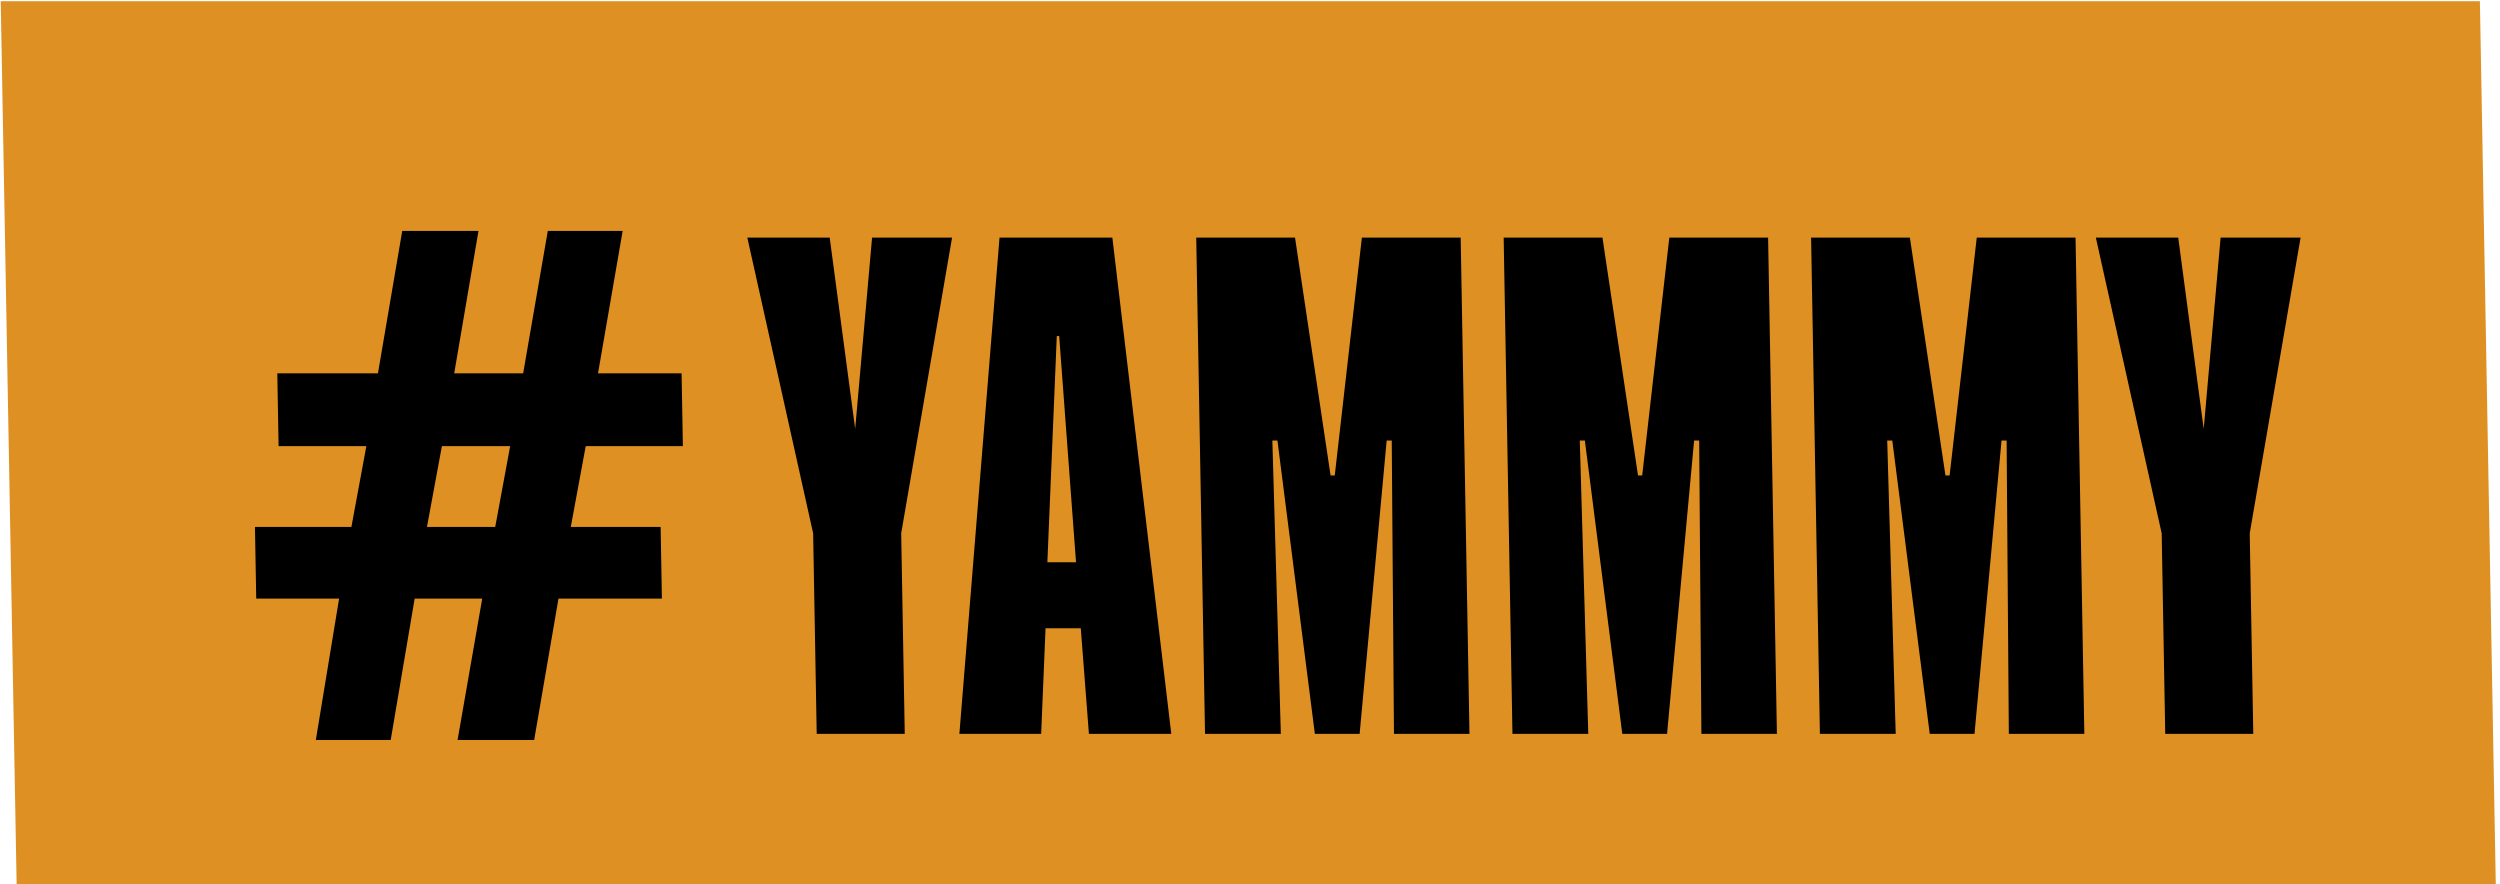
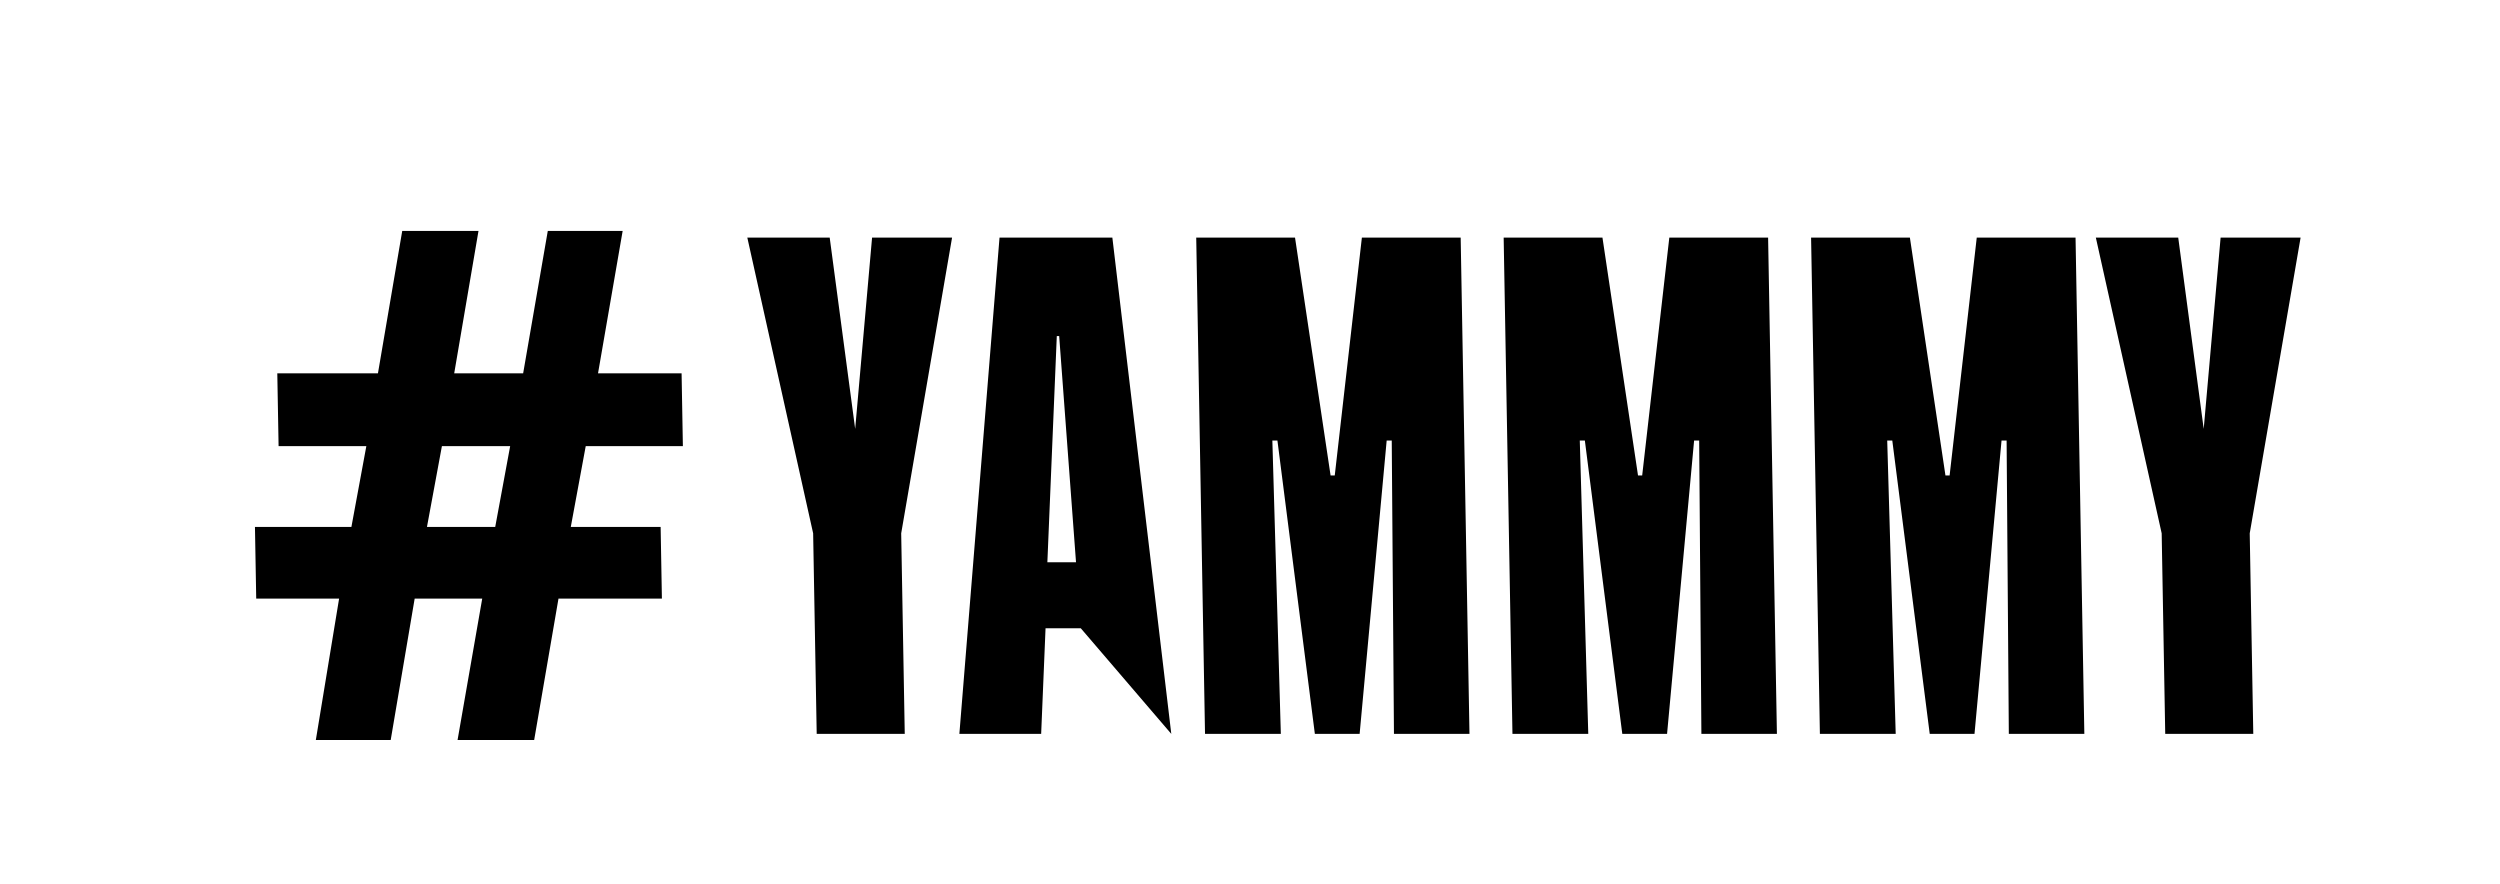
<svg xmlns="http://www.w3.org/2000/svg" width="410" height="145" viewBox="0 0 410 145" fill="none">
-   <rect width="406.582" height="144.823" transform="matrix(1 0 0.018 1 0.12 0.2)" fill="#DF9023" />
  <path d="M96.059 73.165L93.61 86.412H108.344L108.552 98.175H91.591L87.604 121.358H75.04L79.084 98.175H68.005L64.075 121.358H51.797L55.612 98.175H42.02L41.812 86.412H57.631L60.08 73.165H45.689L45.477 61.231H61.982L65.965 37.877H78.472L74.489 61.231H85.796L89.837 37.877H102.115L98.075 61.231H111.781L111.992 73.165H96.059ZM70.023 86.412H81.217L83.666 73.165H72.473L70.023 86.412Z" fill="black" />
-   <path d="M122.559 38.966H136.07L140.248 70.338L143.021 38.966H156.139L147.796 87.468L148.379 120.358H133.939L133.356 87.468L122.559 38.966ZM173.314 55.117L171.768 92.216H176.467L173.705 55.117H173.314ZM163.922 38.966H182.426L192.092 120.358H178.582L177.247 103.032H171.47L170.75 120.358H157.337L163.922 38.966ZM196.181 38.966H212.384L218.215 77.973H218.9L223.349 38.966H239.551L240.994 120.358H228.609L228.246 72.247H227.414L222.98 120.358H215.637L209.498 72.247H208.666L210.057 120.358H197.623L196.181 38.966ZM246.6 38.966H262.803L268.634 77.973H269.319L273.768 38.966H289.97L291.413 120.358H279.028L278.665 72.247H277.833L273.399 120.358H266.056L259.917 72.247H259.085L260.476 120.358H248.043L246.6 38.966ZM297.019 38.966H313.222L319.053 77.973H319.738L324.187 38.966H340.39L341.832 120.358H329.447L329.084 72.247H328.252L323.818 120.358H316.476L310.336 72.247H309.504L310.895 120.358H298.462L297.019 38.966ZM343.718 38.966H357.229L361.407 70.338L364.18 38.966H377.298L368.955 87.468L369.538 120.358H355.098L354.515 87.468L343.718 38.966Z" fill="black" />
+   <path d="M122.559 38.966H136.07L140.248 70.338L143.021 38.966H156.139L147.796 87.468L148.379 120.358H133.939L133.356 87.468L122.559 38.966ZM173.314 55.117L171.768 92.216H176.467L173.705 55.117H173.314ZM163.922 38.966H182.426L192.092 120.358L177.247 103.032H171.47L170.75 120.358H157.337L163.922 38.966ZM196.181 38.966H212.384L218.215 77.973H218.9L223.349 38.966H239.551L240.994 120.358H228.609L228.246 72.247H227.414L222.98 120.358H215.637L209.498 72.247H208.666L210.057 120.358H197.623L196.181 38.966ZM246.6 38.966H262.803L268.634 77.973H269.319L273.768 38.966H289.97L291.413 120.358H279.028L278.665 72.247H277.833L273.399 120.358H266.056L259.917 72.247H259.085L260.476 120.358H248.043L246.6 38.966ZM297.019 38.966H313.222L319.053 77.973H319.738L324.187 38.966H340.39L341.832 120.358H329.447L329.084 72.247H328.252L323.818 120.358H316.476L310.336 72.247H309.504L310.895 120.358H298.462L297.019 38.966ZM343.718 38.966H357.229L361.407 70.338L364.18 38.966H377.298L368.955 87.468L369.538 120.358H355.098L354.515 87.468L343.718 38.966Z" fill="black" />
</svg>